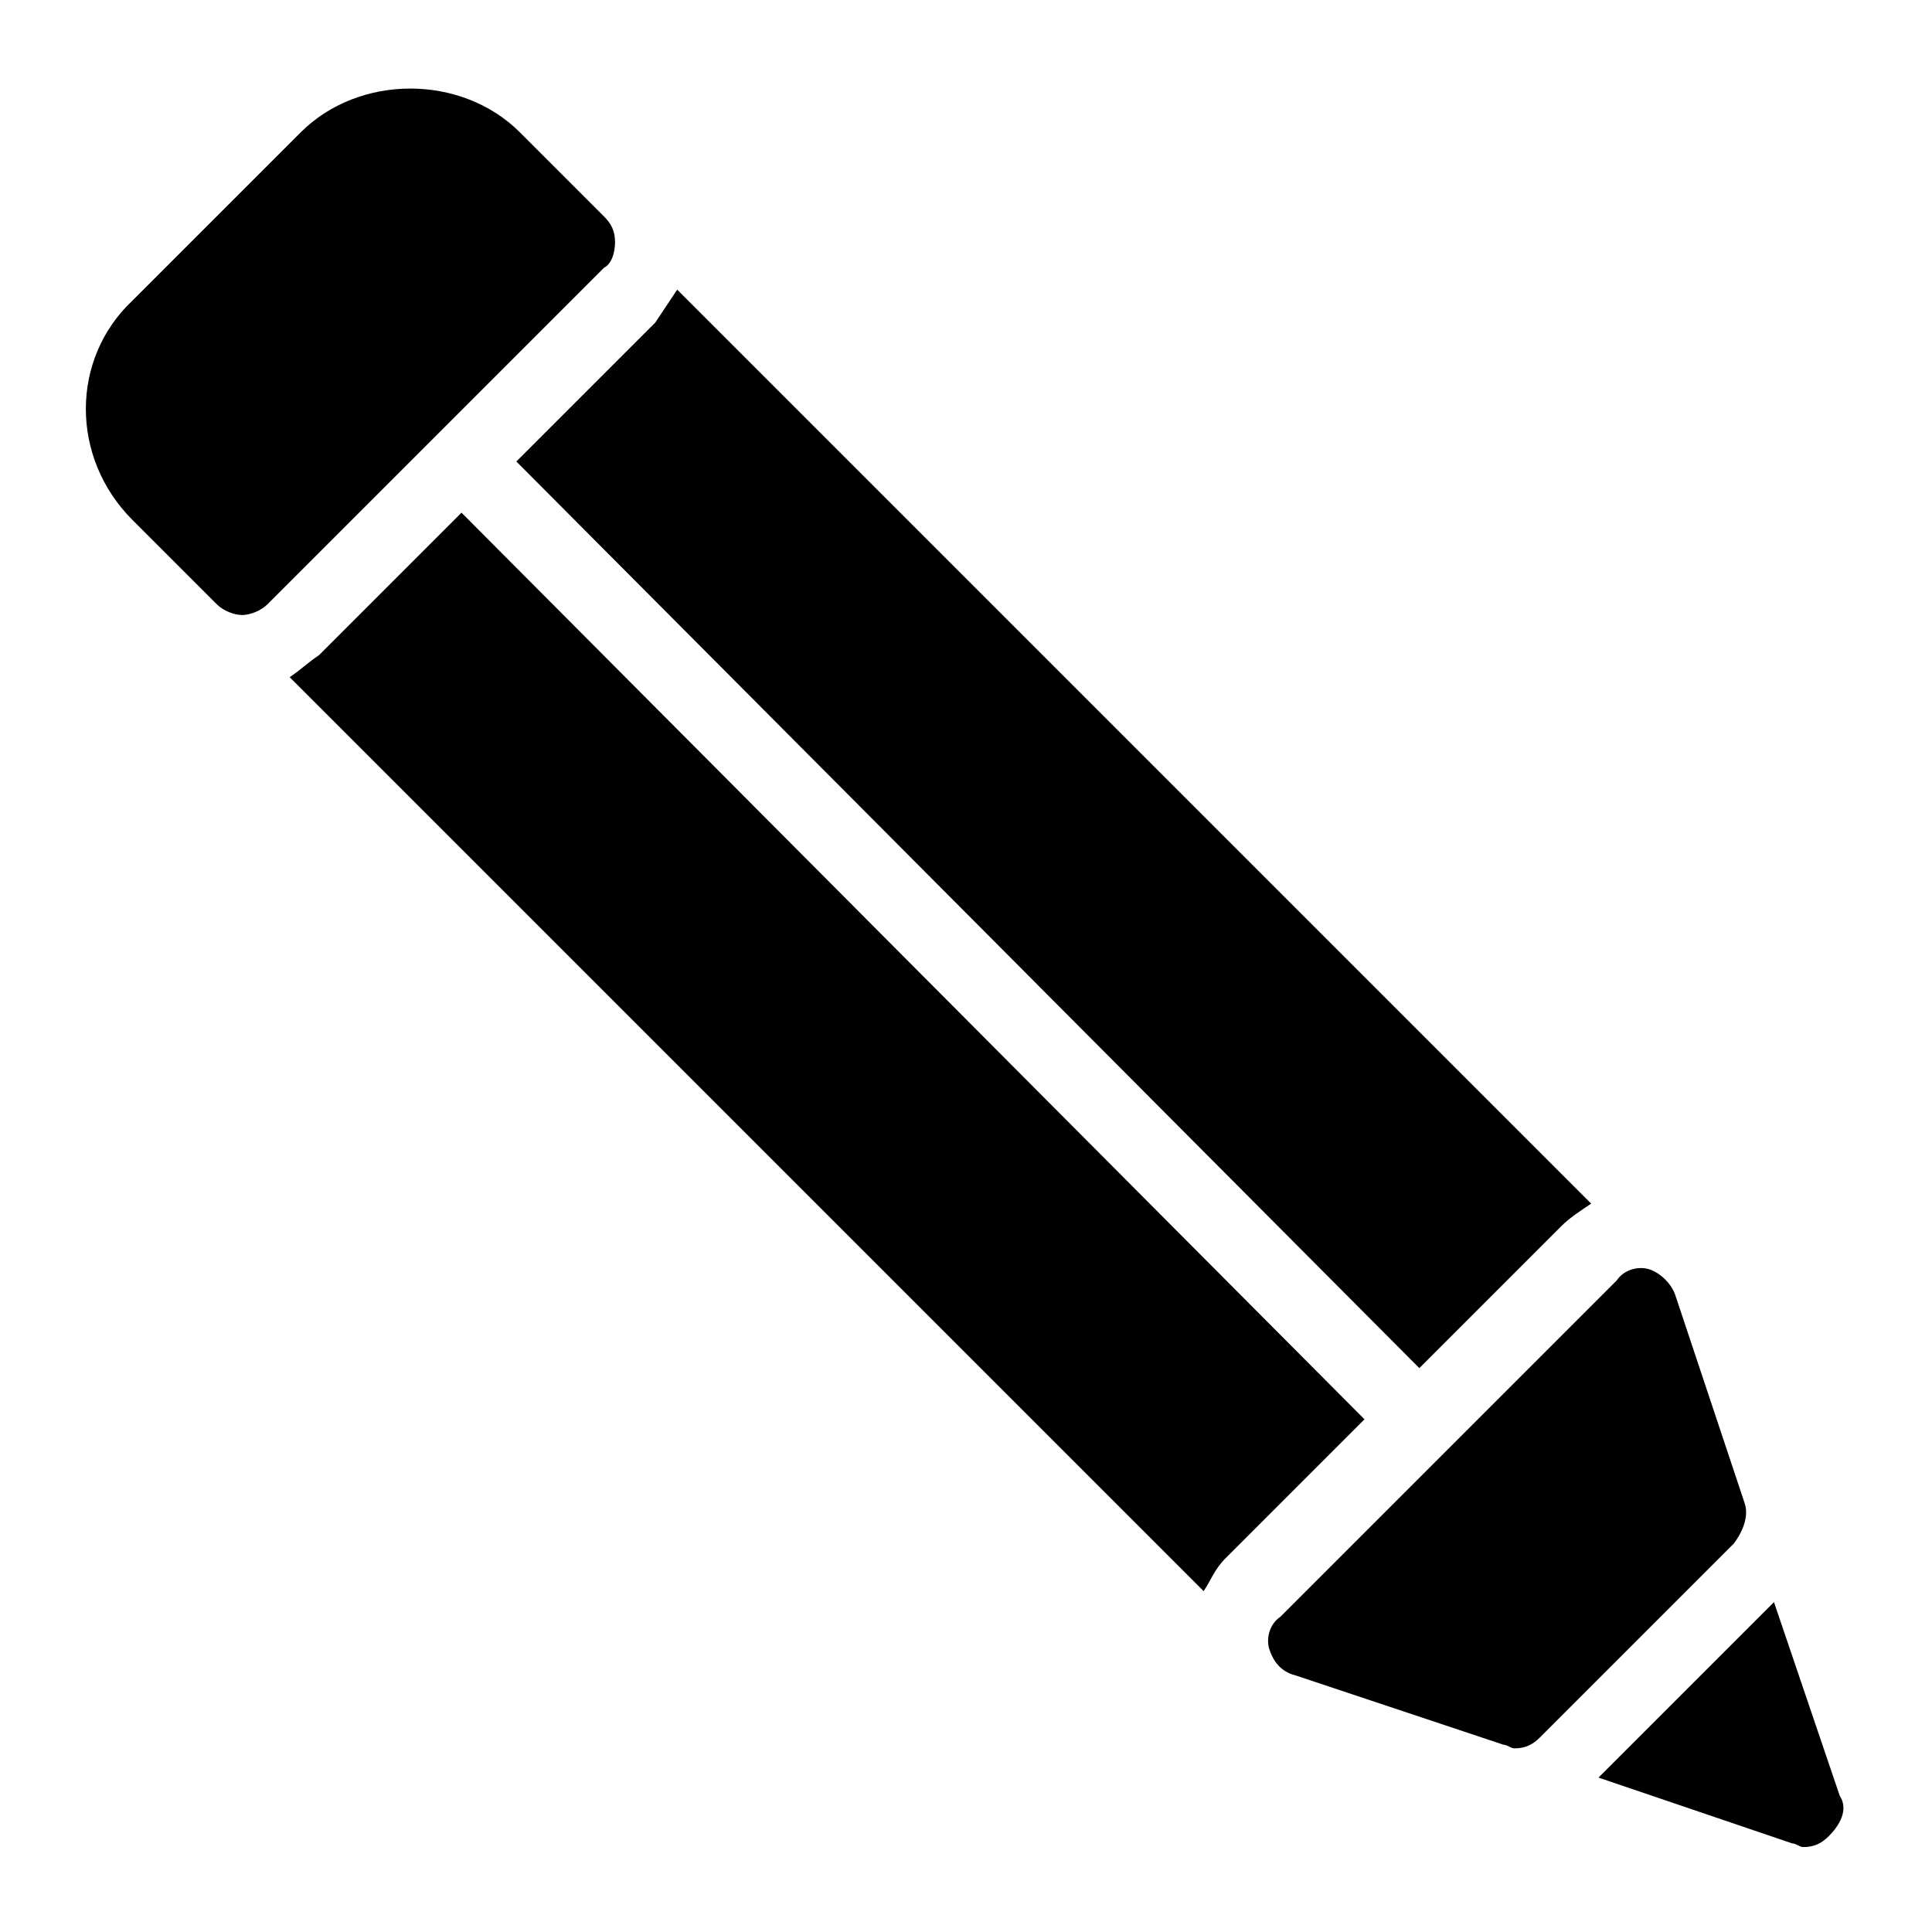
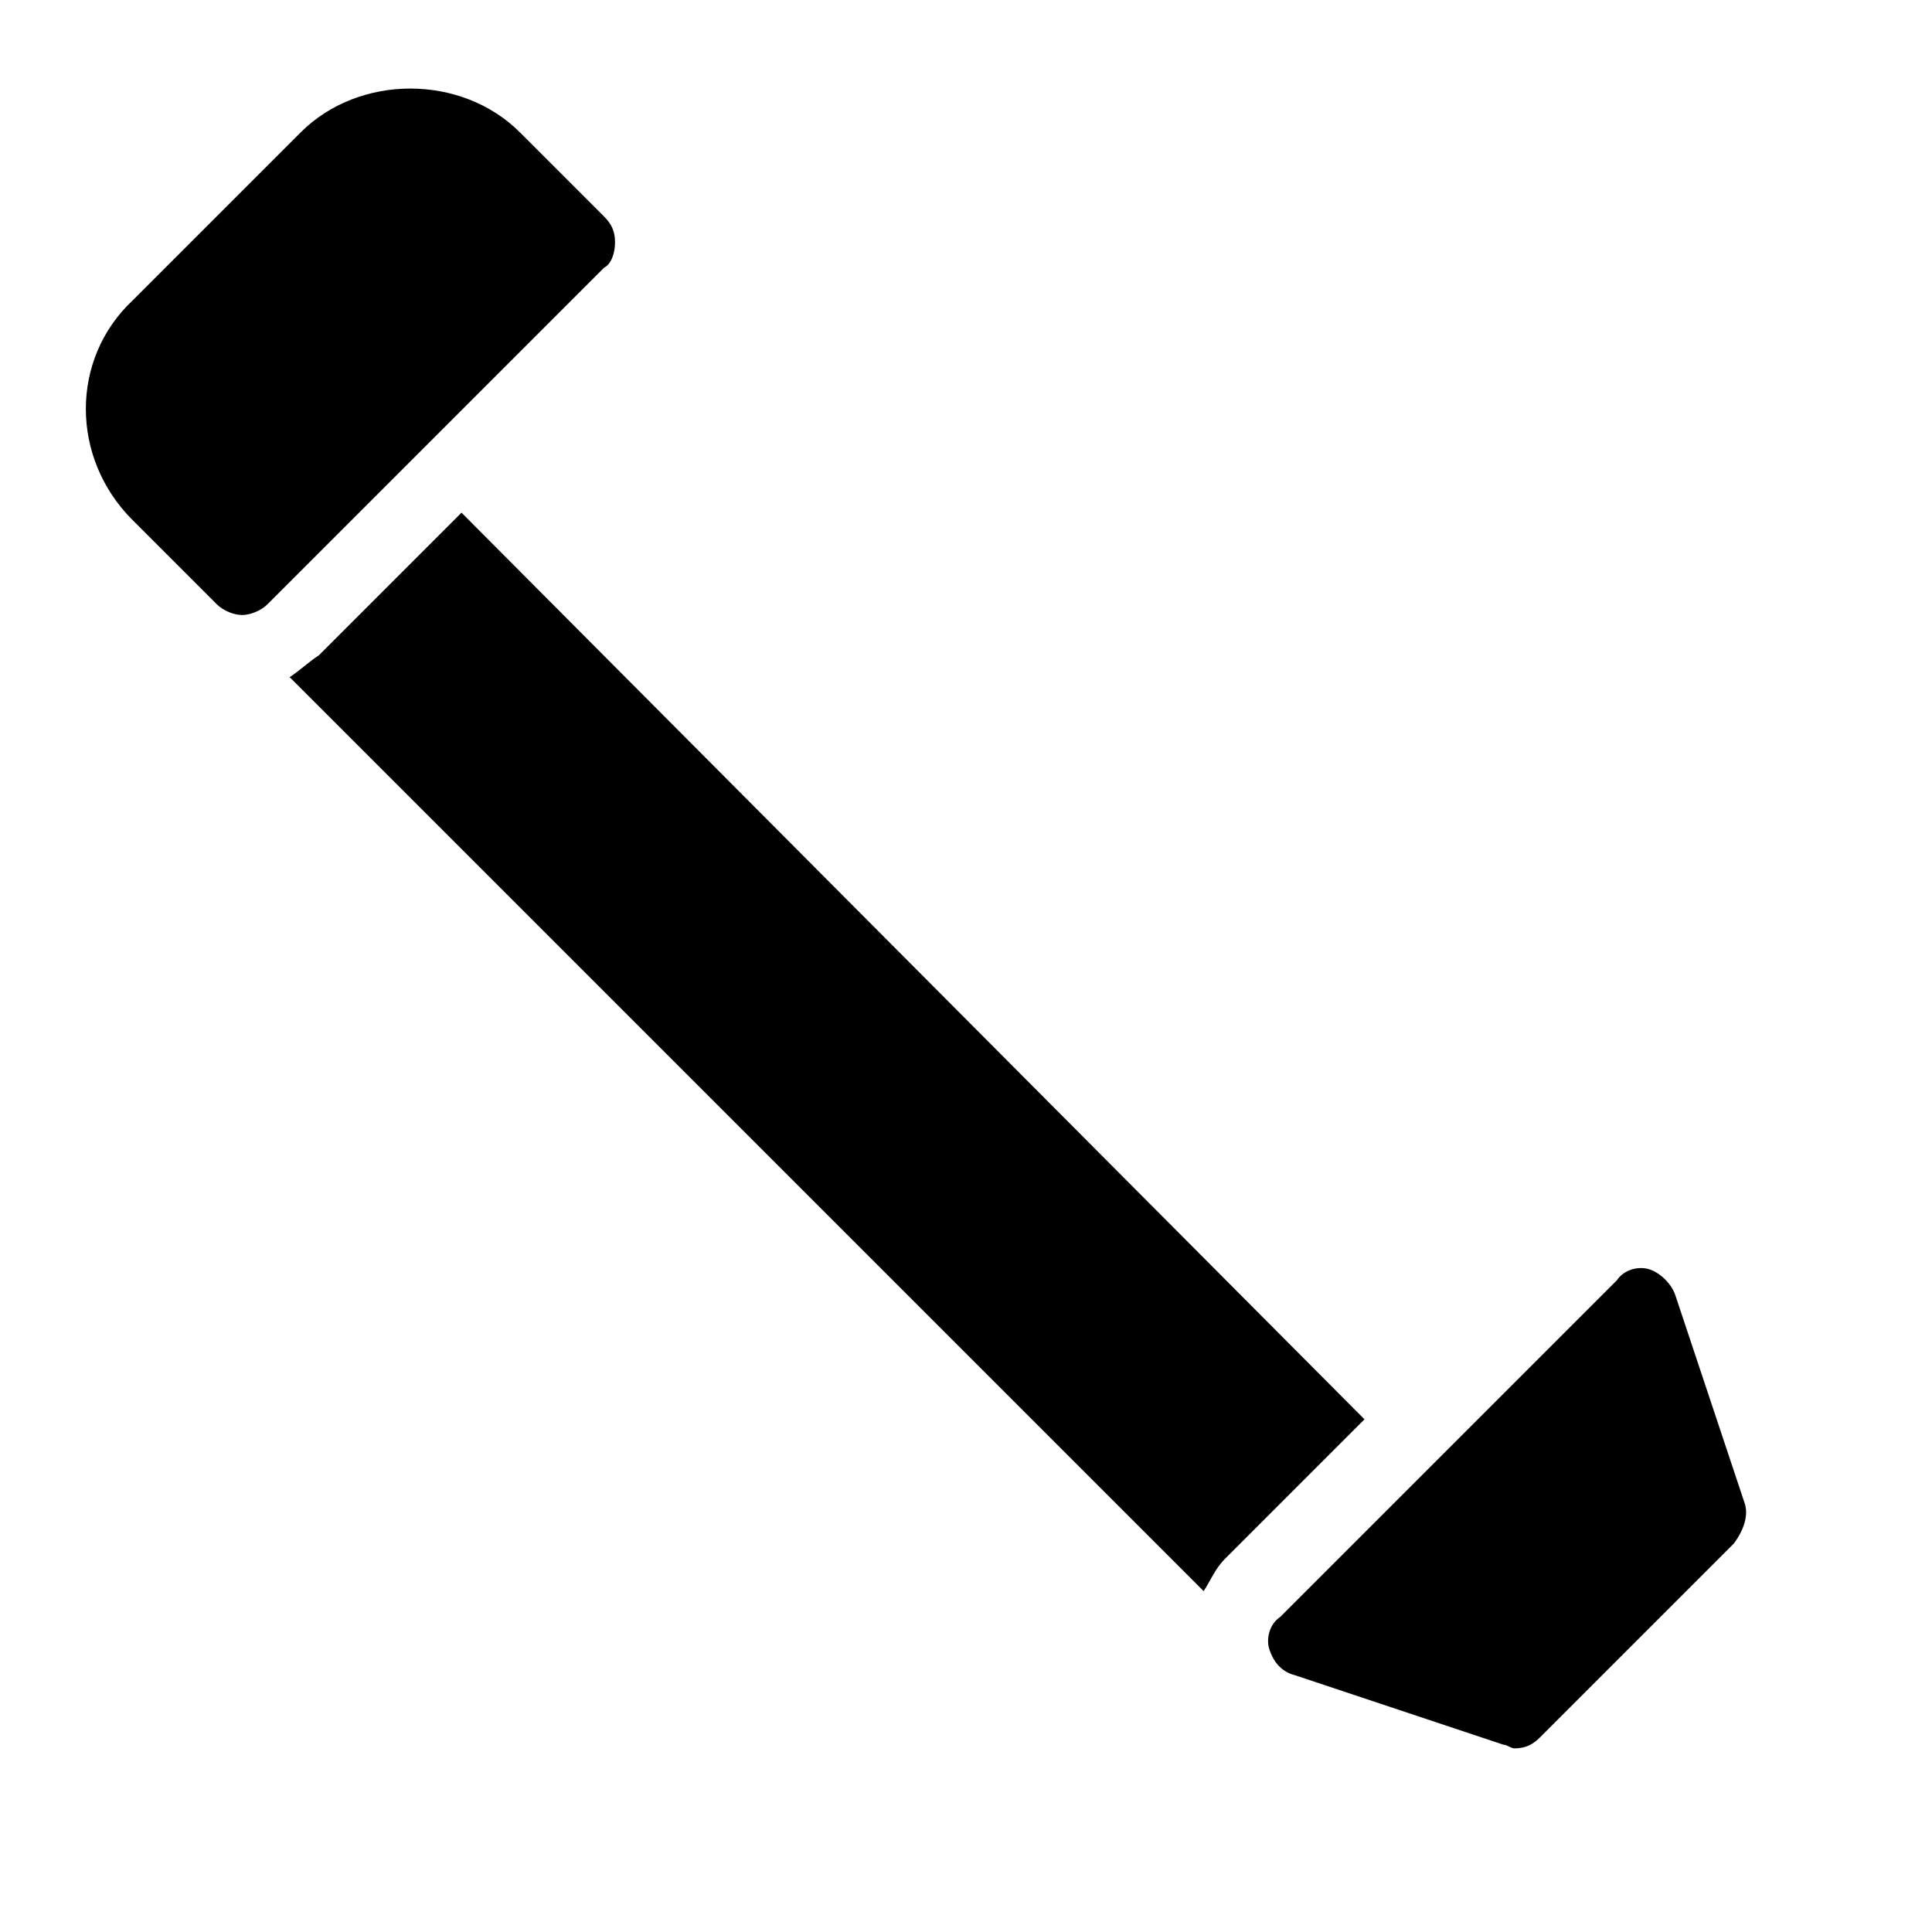
<svg xmlns="http://www.w3.org/2000/svg" fill="#000000" width="800px" height="800px" version="1.1" viewBox="144 144 512 512">
  <g>
    <path d="m266.3 279.86-37.785 37.785c-2.906 1.938-4.844 3.875-7.75 5.812l242.21 242.21c1.938-2.906 2.906-5.812 5.812-8.719l36.816-36.816z" />
-     <path d="m520.14 506.57 37.785-37.785c1.938-1.938 4.844-3.875 7.75-5.812l-242.21-242.21-5.812 8.719-36.816 36.816z" />
-     <path d="m631.56 619.93-17.441-51.352-46.504 46.504 51.352 17.441c0.969 0 1.938 0.969 2.906 0.969 2.906 0 4.844-0.969 6.781-2.906 3.875-3.875 4.844-7.75 2.906-10.656z" />
    <path d="m306.99 208.16c0-2.906-0.969-4.844-2.906-6.781l-22.285-22.285c-7.75-7.75-18.41-11.625-29.066-11.625s-21.316 3.875-29.066 11.625l-44.566 44.566c-16.469 15.5-16.469 41.66 0 58.133l22.285 22.285c1.938 1.938 4.844 2.906 6.781 2.906s4.844-0.969 6.781-2.906l89.137-89.137c1.938-0.969 2.906-3.875 2.906-6.781z" />
    <path d="m606.37 542.42-18.41-55.227c-0.969-2.906-3.875-5.812-6.781-6.781s-6.781 0-8.719 2.906l-89.137 89.137c-2.906 1.938-3.875 5.812-2.906 8.719s2.906 5.812 6.781 6.781l55.227 18.41c0.969 0 1.938 0.969 2.906 0.969 2.906 0 4.844-0.969 6.781-2.906l51.352-51.352c2.906-3.875 3.875-7.75 2.906-10.656z" />
  </g>
</svg>